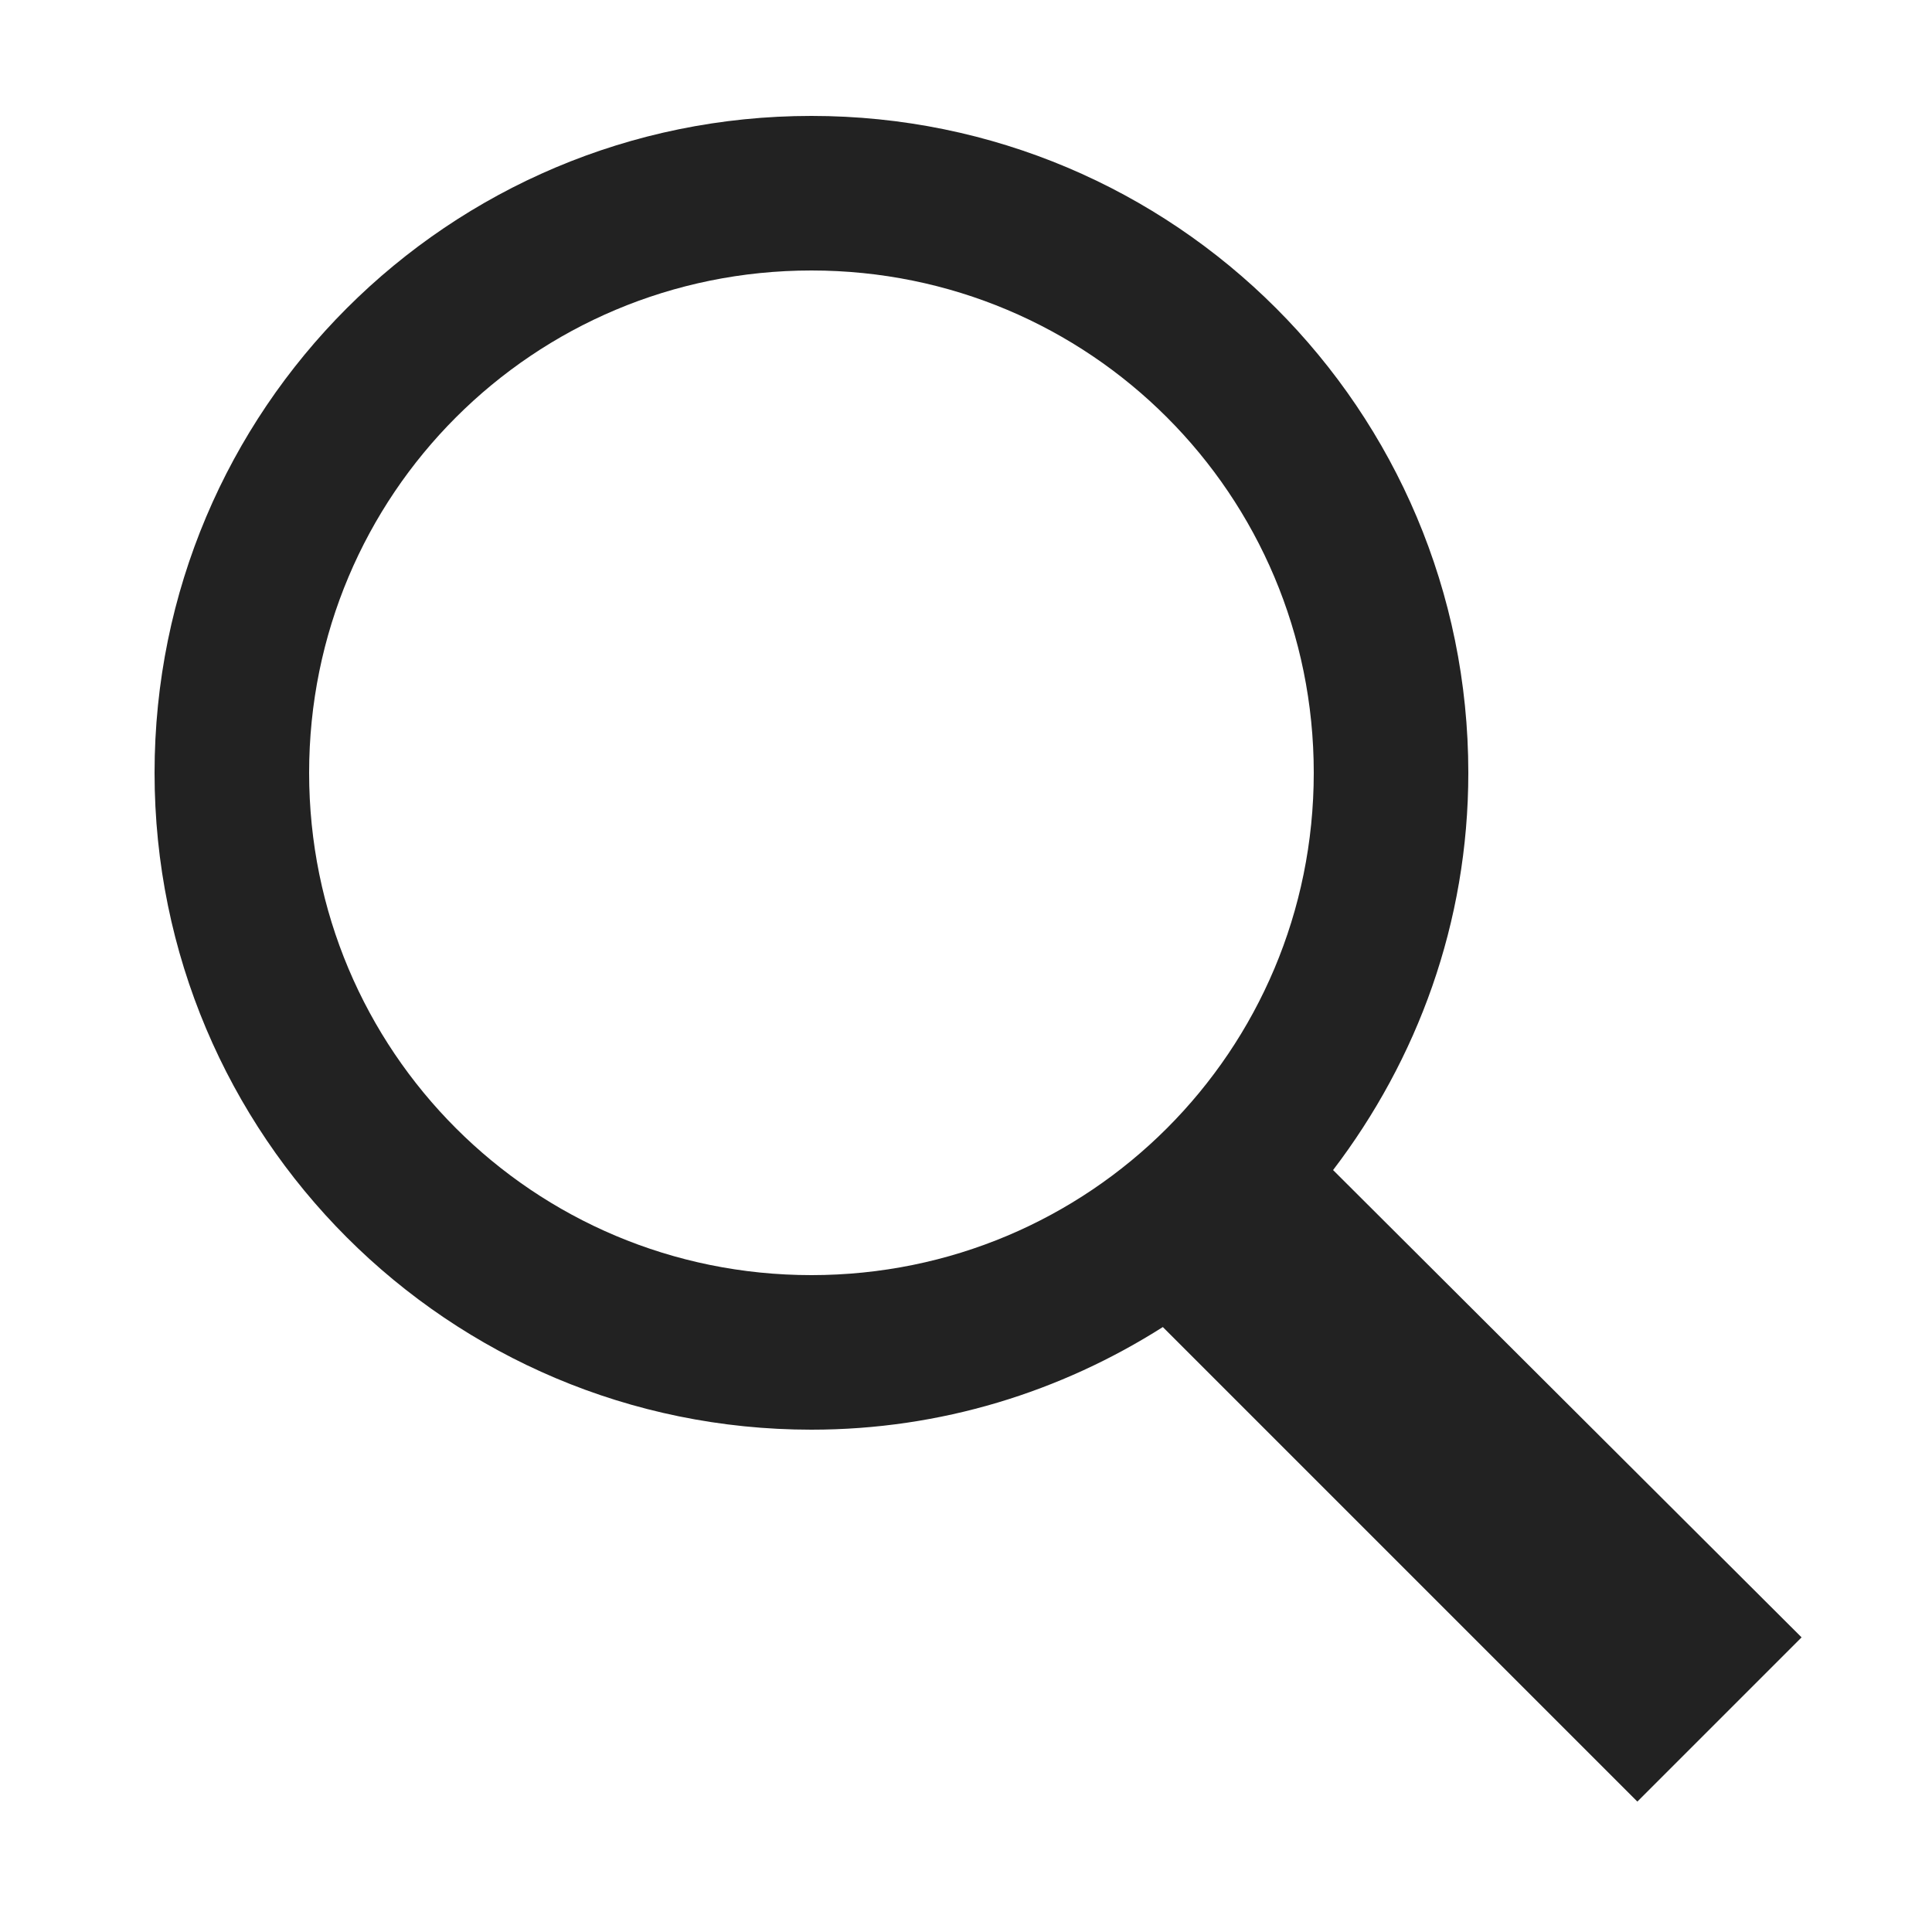
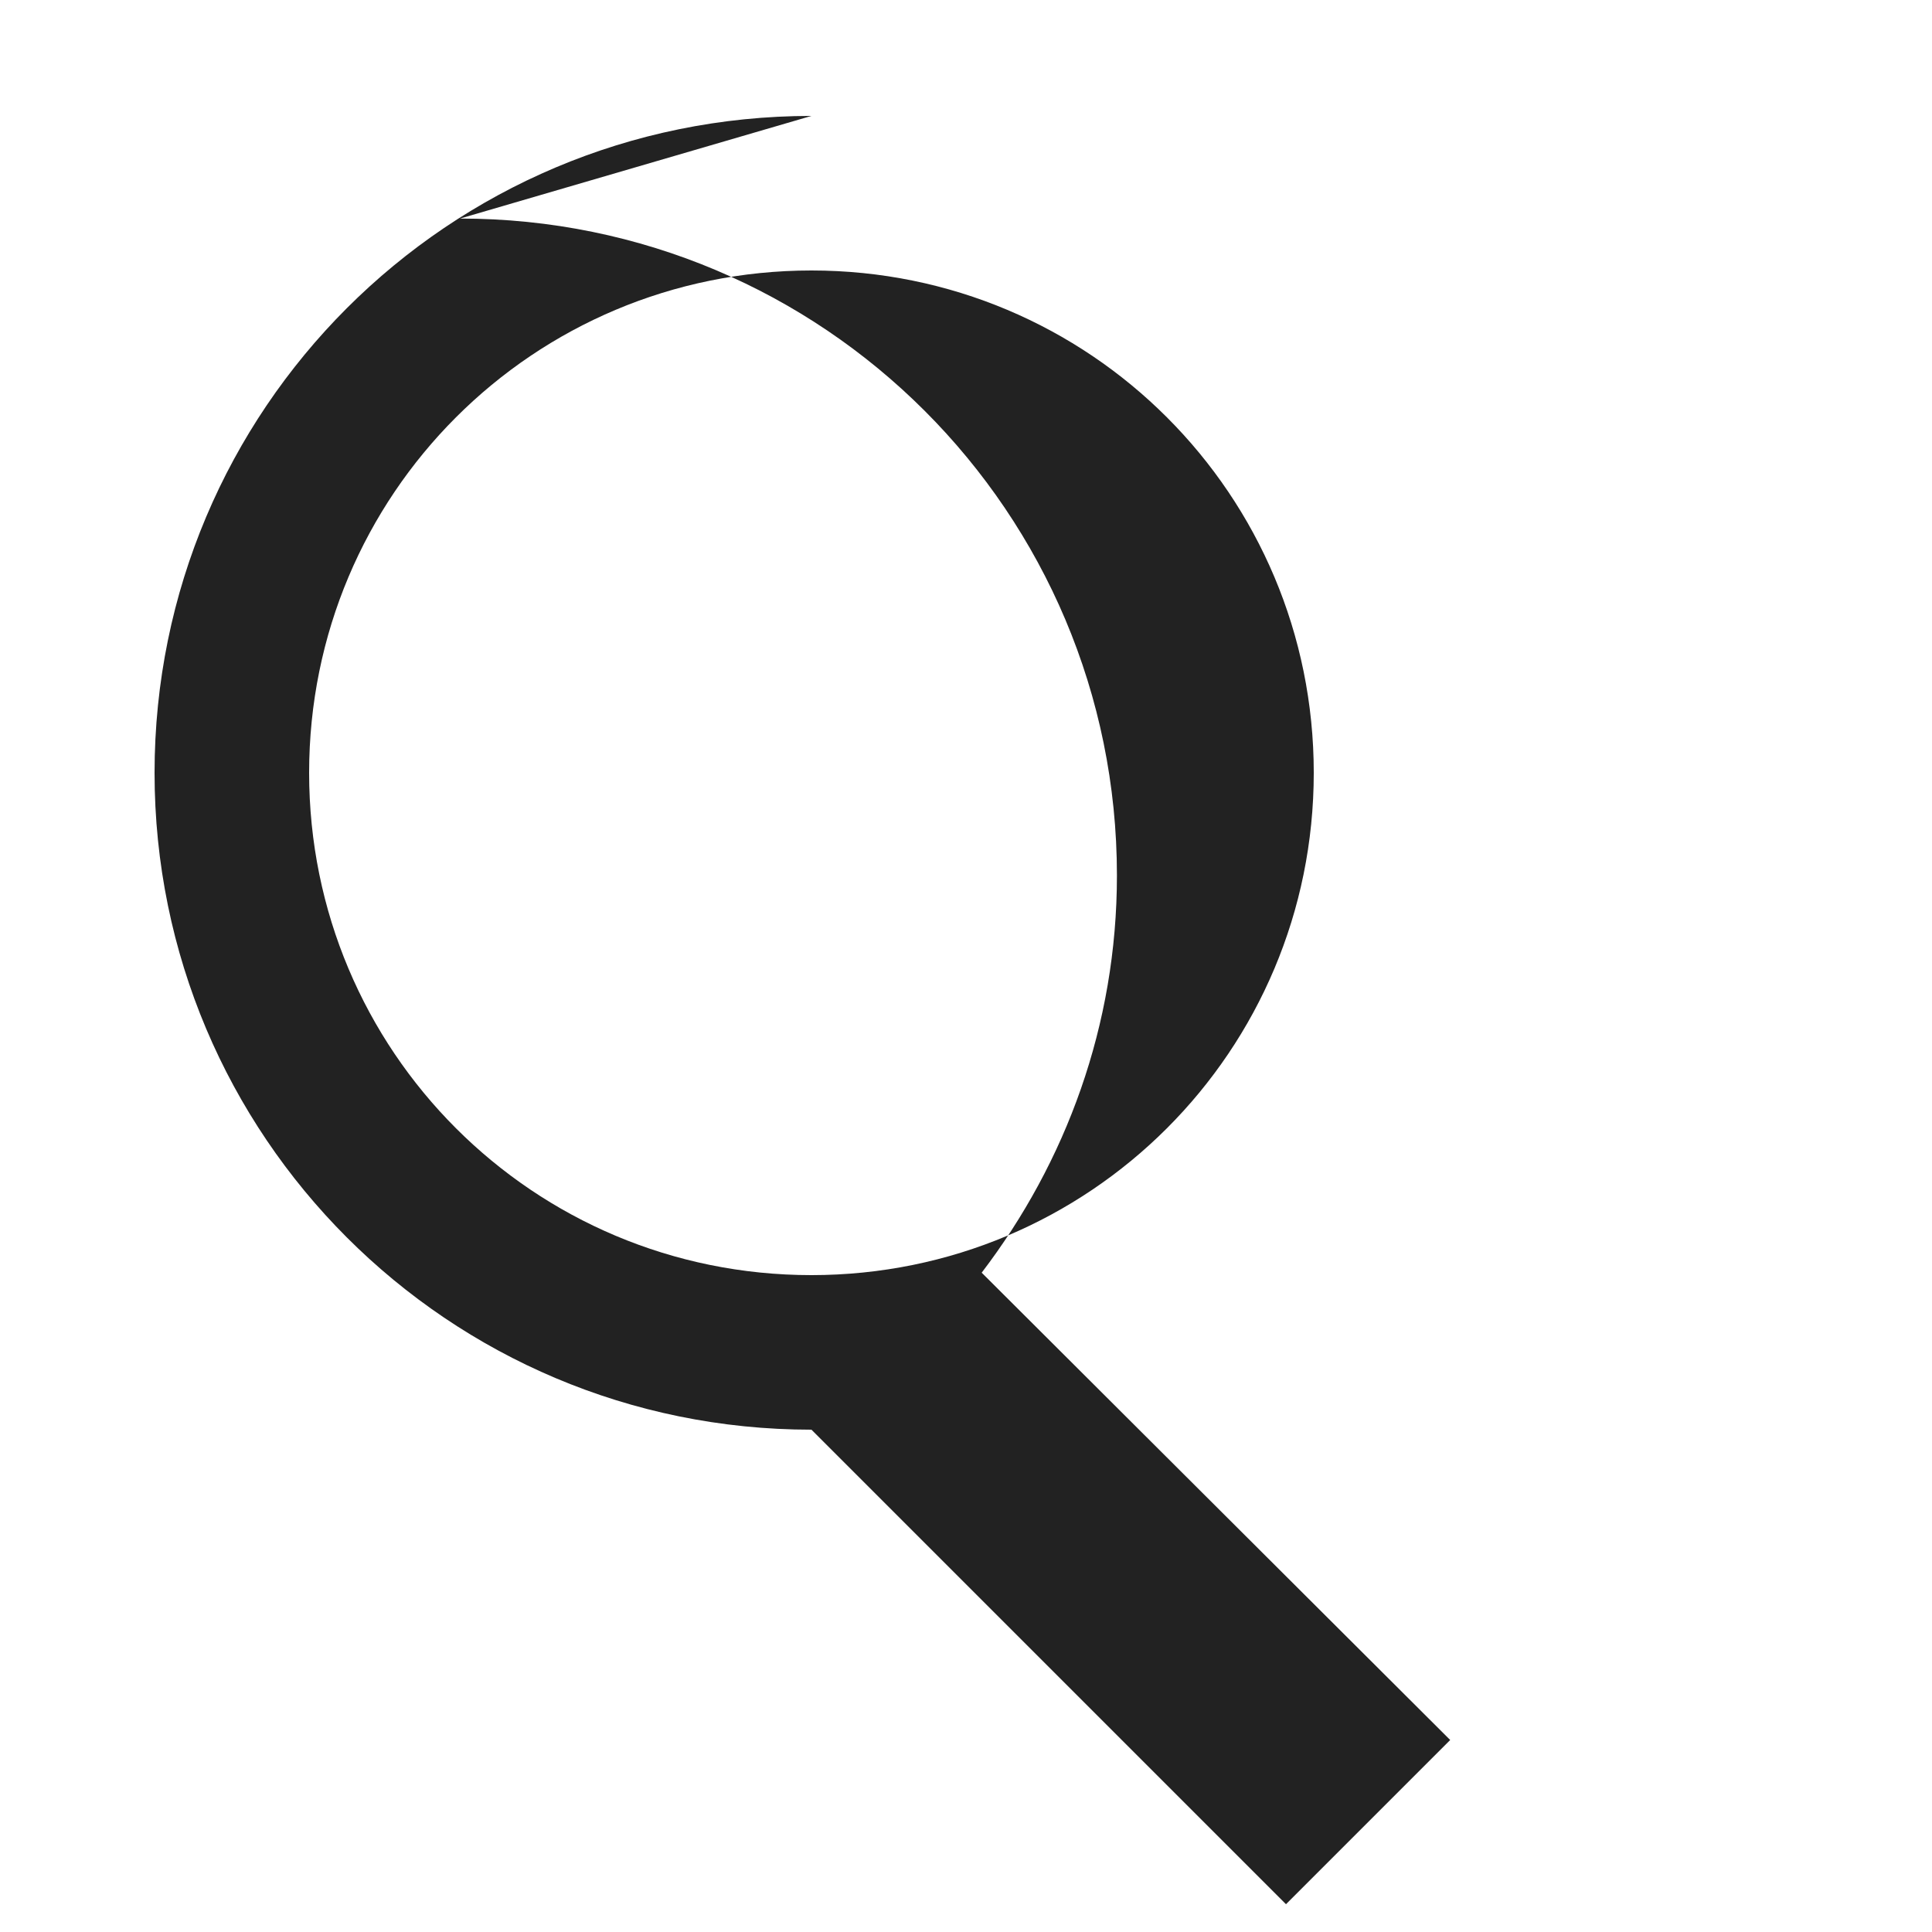
<svg xmlns="http://www.w3.org/2000/svg" viewBox="0,0,256,256" width="50px" height="50px">
  <g fill-rule="nonzero" stroke="none" stroke-width="1" stroke-linecap="butt" stroke-linejoin="miter" stroke-miterlimit="10" stroke-dasharray="" stroke-dashoffset="0" font-family="none" font-weight="none" font-size="none" text-anchor="none" style="mix-blend-mode: normal" fill="#222">
    <g transform="scale(5.12,5.12)">
-       <path d="M21,3c-9.398,0 -17,7.602 -17,17c0,9.398 7.602,17 17,17c3.355,0 6.461,-0.984 9.094,-2.656l12.281,12.281l4.25,-4.25l-12.125,-12.094c2.18,-2.859 3.5,-6.402 3.5,-10.281c0,-9.398 -7.602,-17 -17,-17zM21,7c7.199,0 13,5.801 13,13c0,7.199 -5.801,13 -13,13c-7.199,0 -13,-5.801 -13,-13c0,-7.199 5.801,-13 13,-13z">
+       <path d="M21,3c-9.398,0 -17,7.602 -17,17c0,9.398 7.602,17 17,17l12.281,12.281l4.25,-4.25l-12.125,-12.094c2.18,-2.859 3.5,-6.402 3.5,-10.281c0,-9.398 -7.602,-17 -17,-17zM21,7c7.199,0 13,5.801 13,13c0,7.199 -5.801,13 -13,13c-7.199,0 -13,-5.801 -13,-13c0,-7.199 5.801,-13 13,-13z">
                                </path>
    </g>
  </g>
</svg>